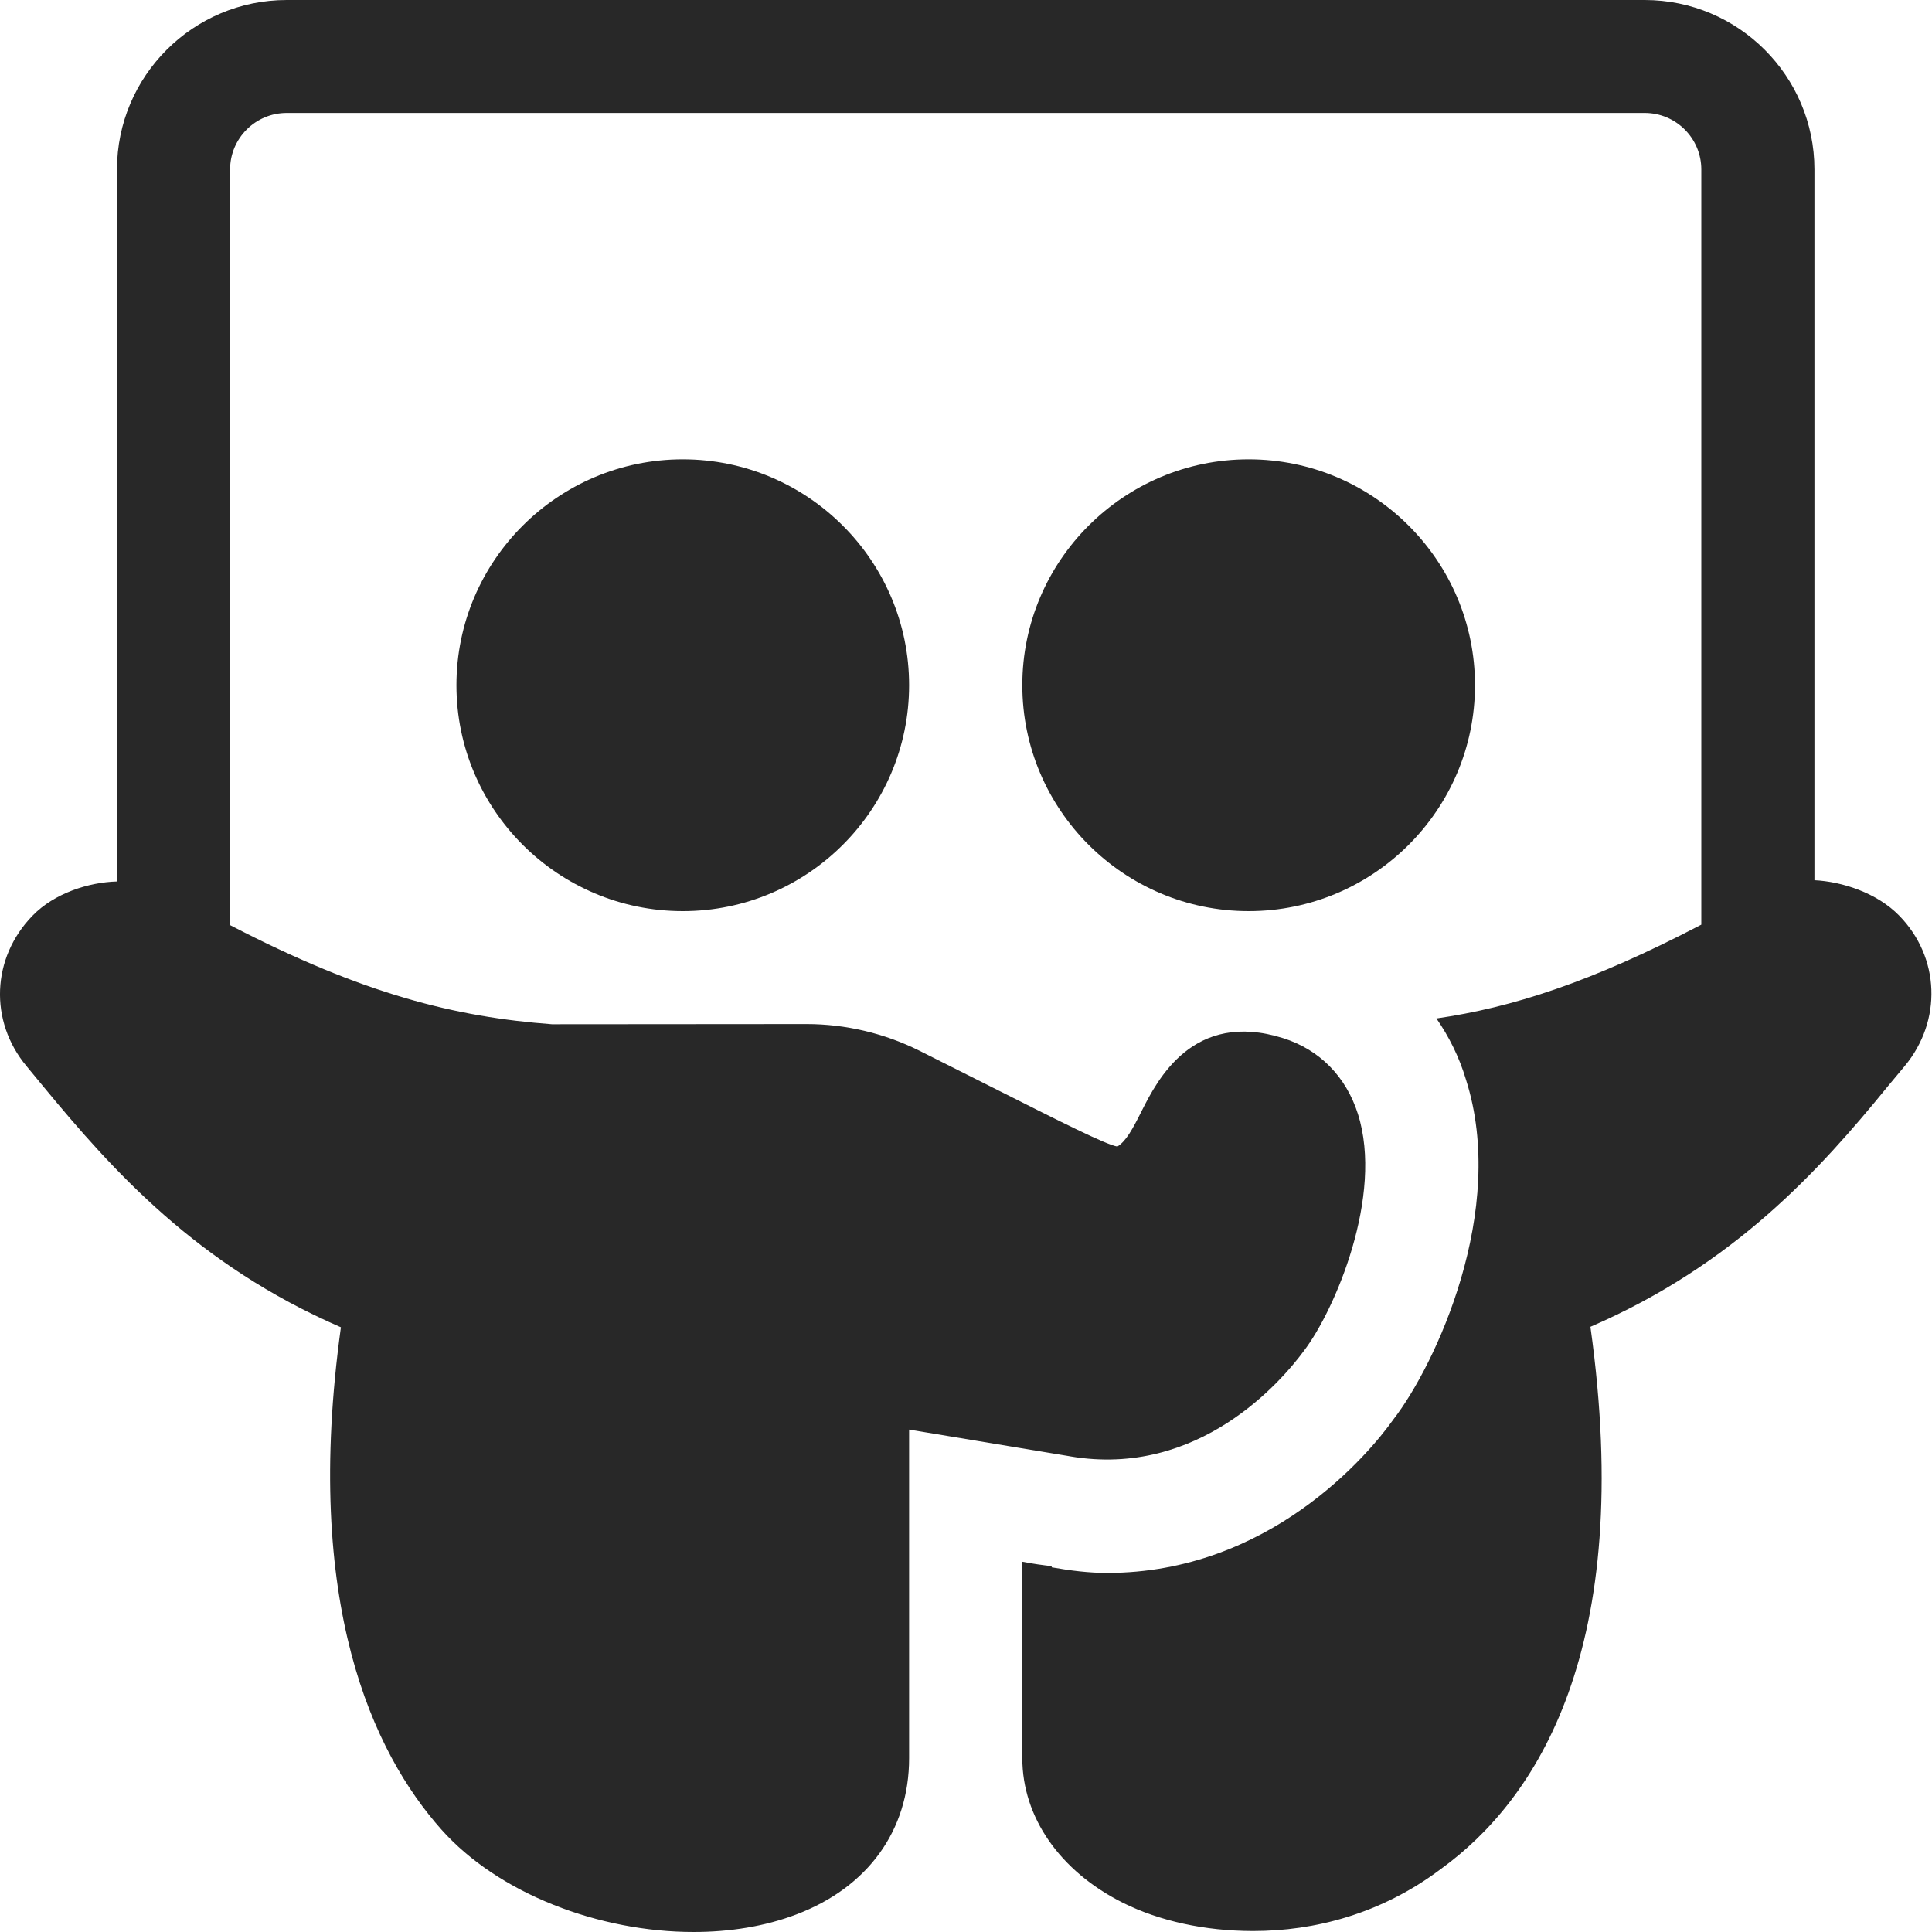
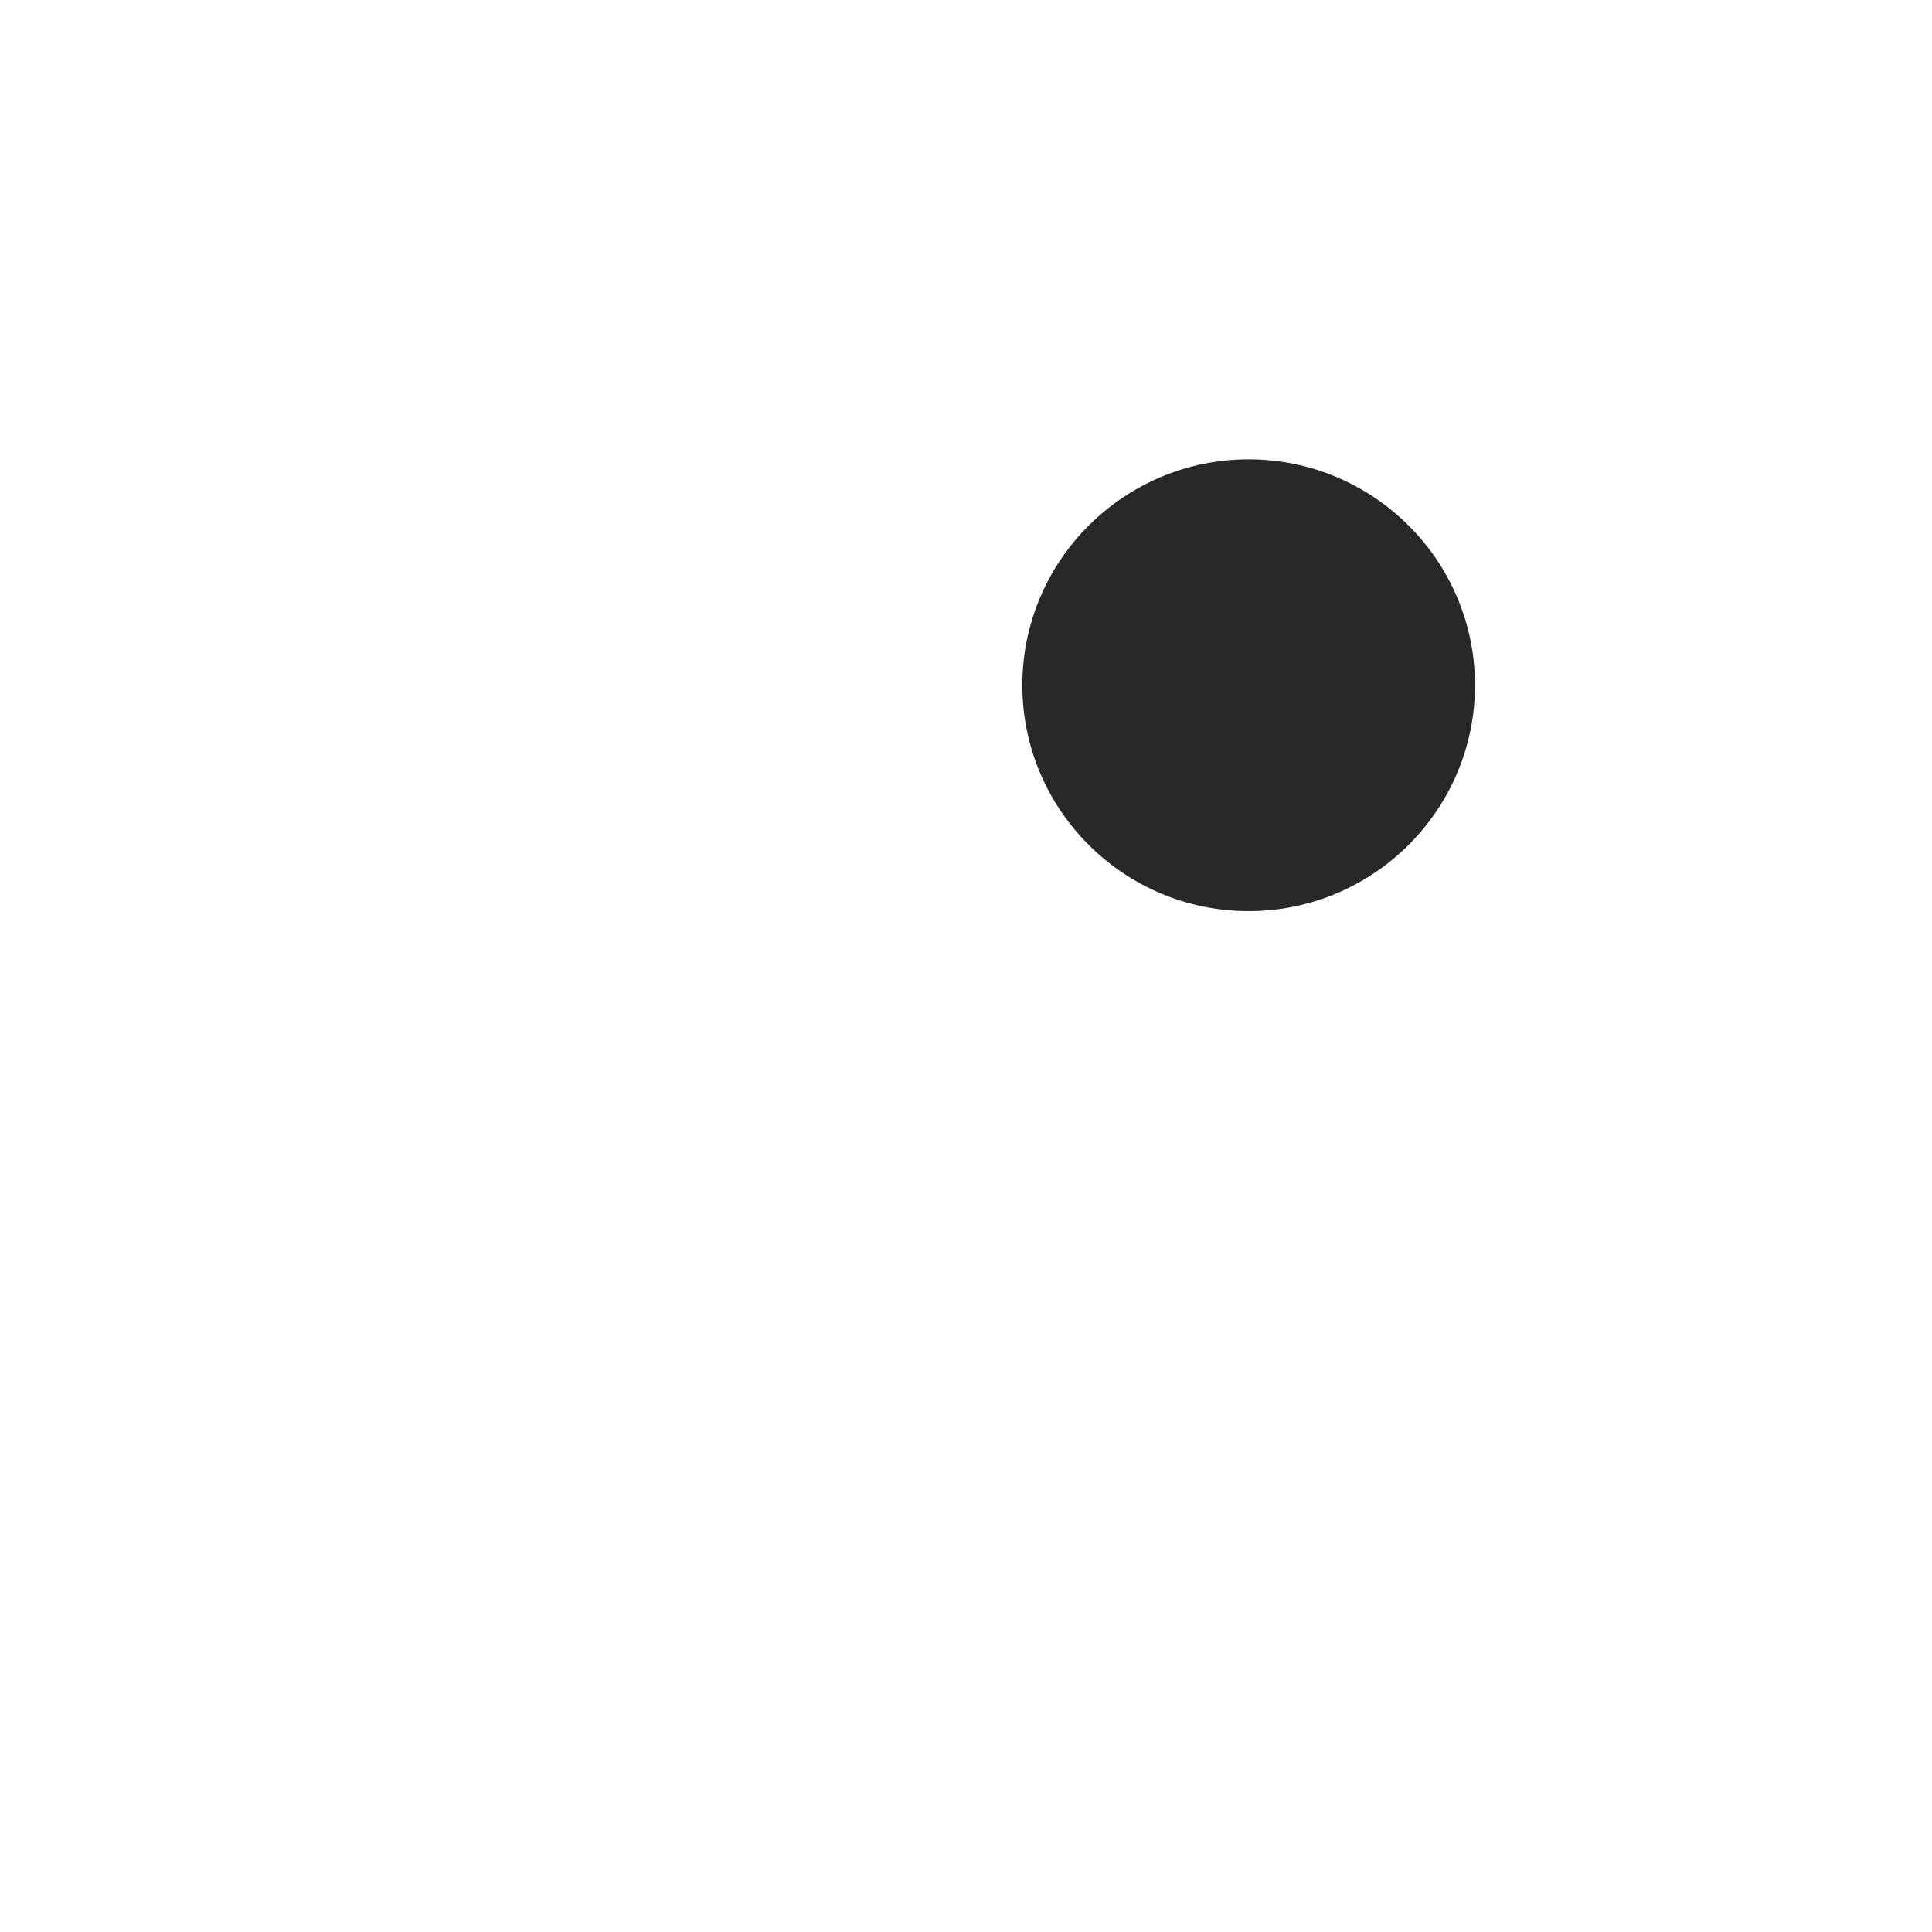
<svg xmlns="http://www.w3.org/2000/svg" width="20px" height="20px" viewBox="0 0 20 20" version="1.1">
  <title>Slideshare</title>
  <g id="Slideshare" stroke="none" stroke-width="1" fill="none" fill-rule="evenodd">
    <g id="slideshare" fill="#282828" fill-rule="nonzero">
-       <path d="M19.661,9.479 C19.43,9.242 19.068,9.126 18.783,9.112 L18.783,1.754 C18.783,0.787 17.995,0 17.026,0 L2.968,0 C1.999,0 1.211,0.787 1.211,1.754 L1.211,9.125 C0.916,9.133 0.56,9.248 0.337,9.479 C-0.088,9.915 -0.114,10.571 0.275,11.037 L0.449,11.248 C1.167,12.118 2.04,13.095 3.529,13.74 C3.133,16.606 3.863,18.144 4.568,18.938 C5.16,19.604 6.204,20 7.18,20 C7.554,20 7.918,19.942 8.242,19.819 C8.985,19.538 9.411,18.948 9.411,18.201 L9.411,14.799 C10.95,15.055 11.078,15.076 11.08,15.076 C11.08,15.076 11.079,15.076 11.078,15.076 C12.413,15.303 13.271,14.292 13.498,13.984 C13.818,13.565 14.326,12.378 14.057,11.531 C13.934,11.144 13.659,10.865 13.283,10.747 C12.349,10.453 11.979,11.184 11.821,11.496 C11.723,11.692 11.657,11.813 11.567,11.869 C11.45,11.85 10.988,11.617 10.349,11.295 L9.514,10.875 C9.154,10.696 8.752,10.601 8.35,10.601 L5.714,10.603 C4.719,10.528 3.764,10.295 2.382,9.577 L2.382,1.754 C2.382,1.431 2.645,1.169 2.968,1.169 L17.026,1.169 C17.349,1.169 17.612,1.431 17.612,1.754 L17.612,9.572 C16.468,10.17 15.649,10.43 14.87,10.543 C14.999,10.73 15.105,10.94 15.175,11.174 C15.609,12.53 14.859,14.132 14.425,14.693 C14.168,15.056 13.137,16.283 11.461,16.283 C11.274,16.283 11.086,16.26 10.887,16.225 L10.887,16.213 C10.794,16.202 10.7,16.19 10.583,16.167 L10.583,18.201 C10.583,18.809 10.969,19.37 11.625,19.698 C12,19.885 12.469,19.99 12.973,19.99 C13.605,19.99 14.296,19.815 14.917,19.347 C15.901,18.634 16.932,17.079 16.464,13.735 C17.951,13.091 18.829,12.121 19.544,11.244 L19.719,11.034 C20.106,10.566 20.083,9.911 19.661,9.479 Z" id="Path" />
-       <path d="M4.725,7.093 C4.725,8.383 5.776,9.432 7.068,9.432 C8.36,9.432 9.411,8.383 9.411,7.093 C9.411,5.804 8.36,4.755 7.068,4.755 C5.776,4.755 4.725,5.804 4.725,7.093 Z" id="Path" />
-       <path d="M12.926,4.755 C11.634,4.755 10.583,5.804 10.583,7.093 C10.583,8.383 11.634,9.432 12.926,9.432 C14.218,9.432 15.269,8.383 15.269,7.093 C15.269,5.804 14.218,4.755 12.926,4.755 Z" id="Path" />
+       <path d="M12.926,4.755 C11.634,4.755 10.583,5.804 10.583,7.093 C10.583,8.383 11.634,9.432 12.926,9.432 C14.218,9.432 15.269,8.383 15.269,7.093 C15.269,5.804 14.218,4.755 12.926,4.755 " id="Path" />
    </g>
  </g>
</svg>